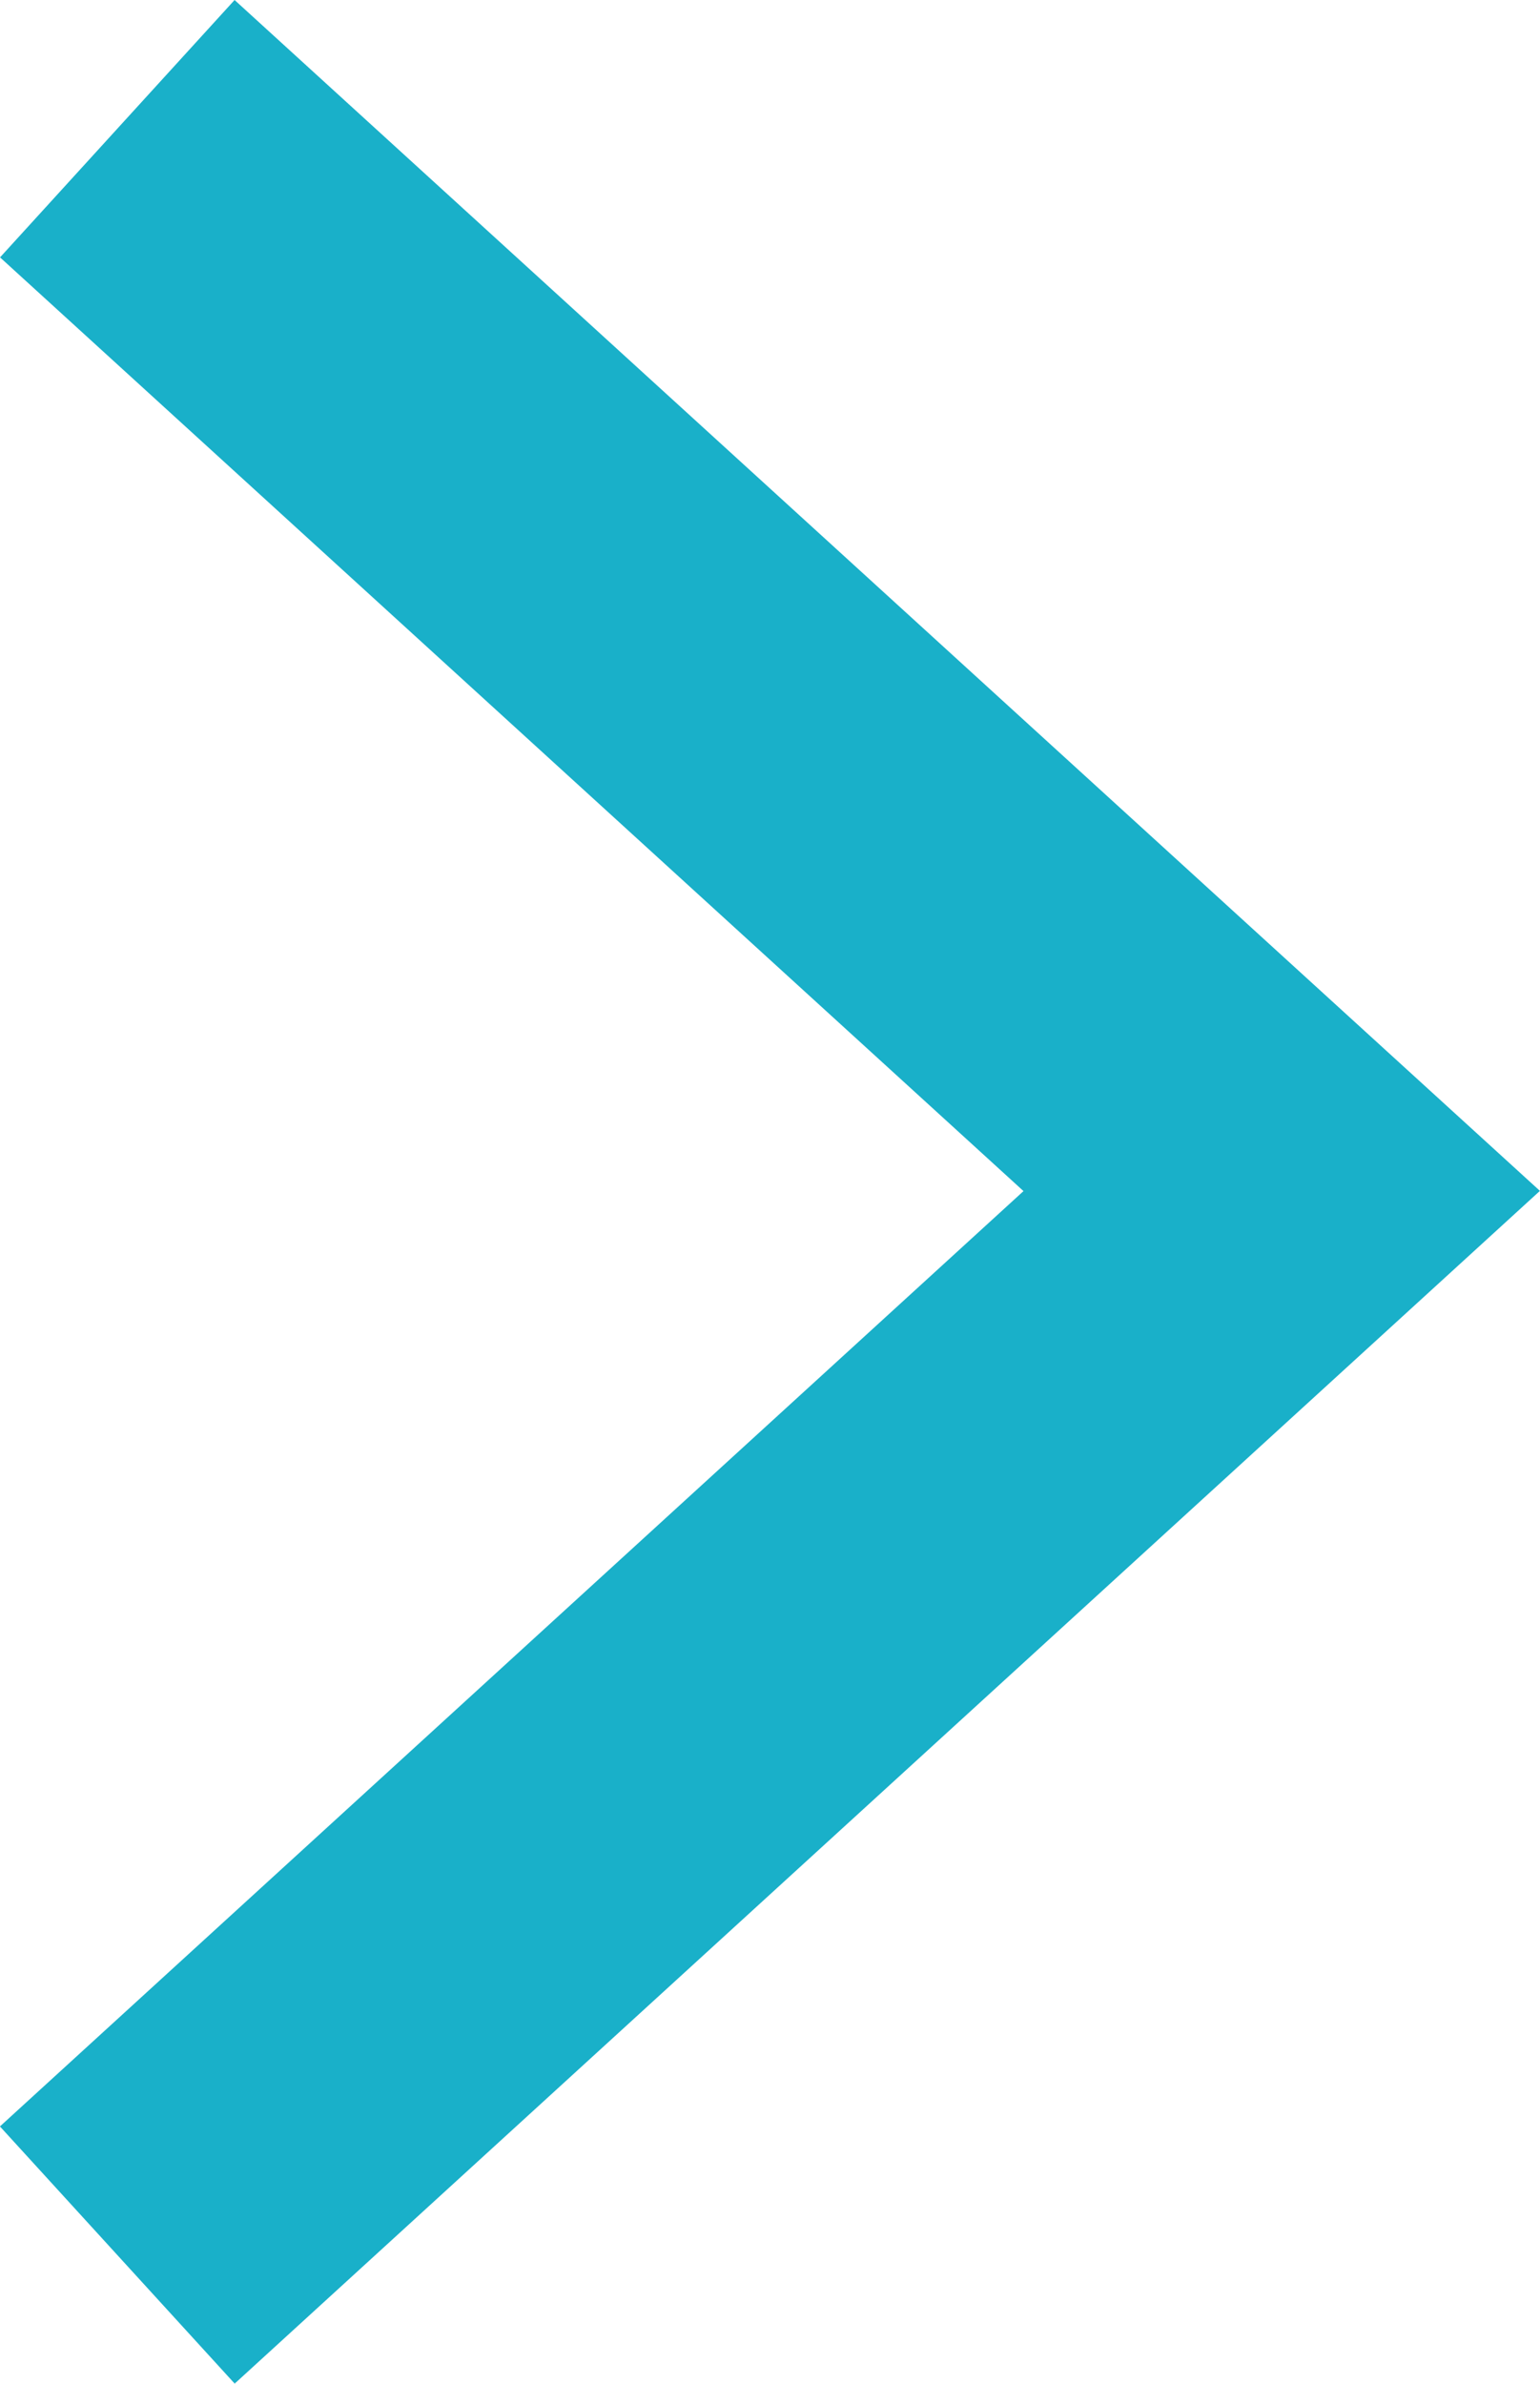
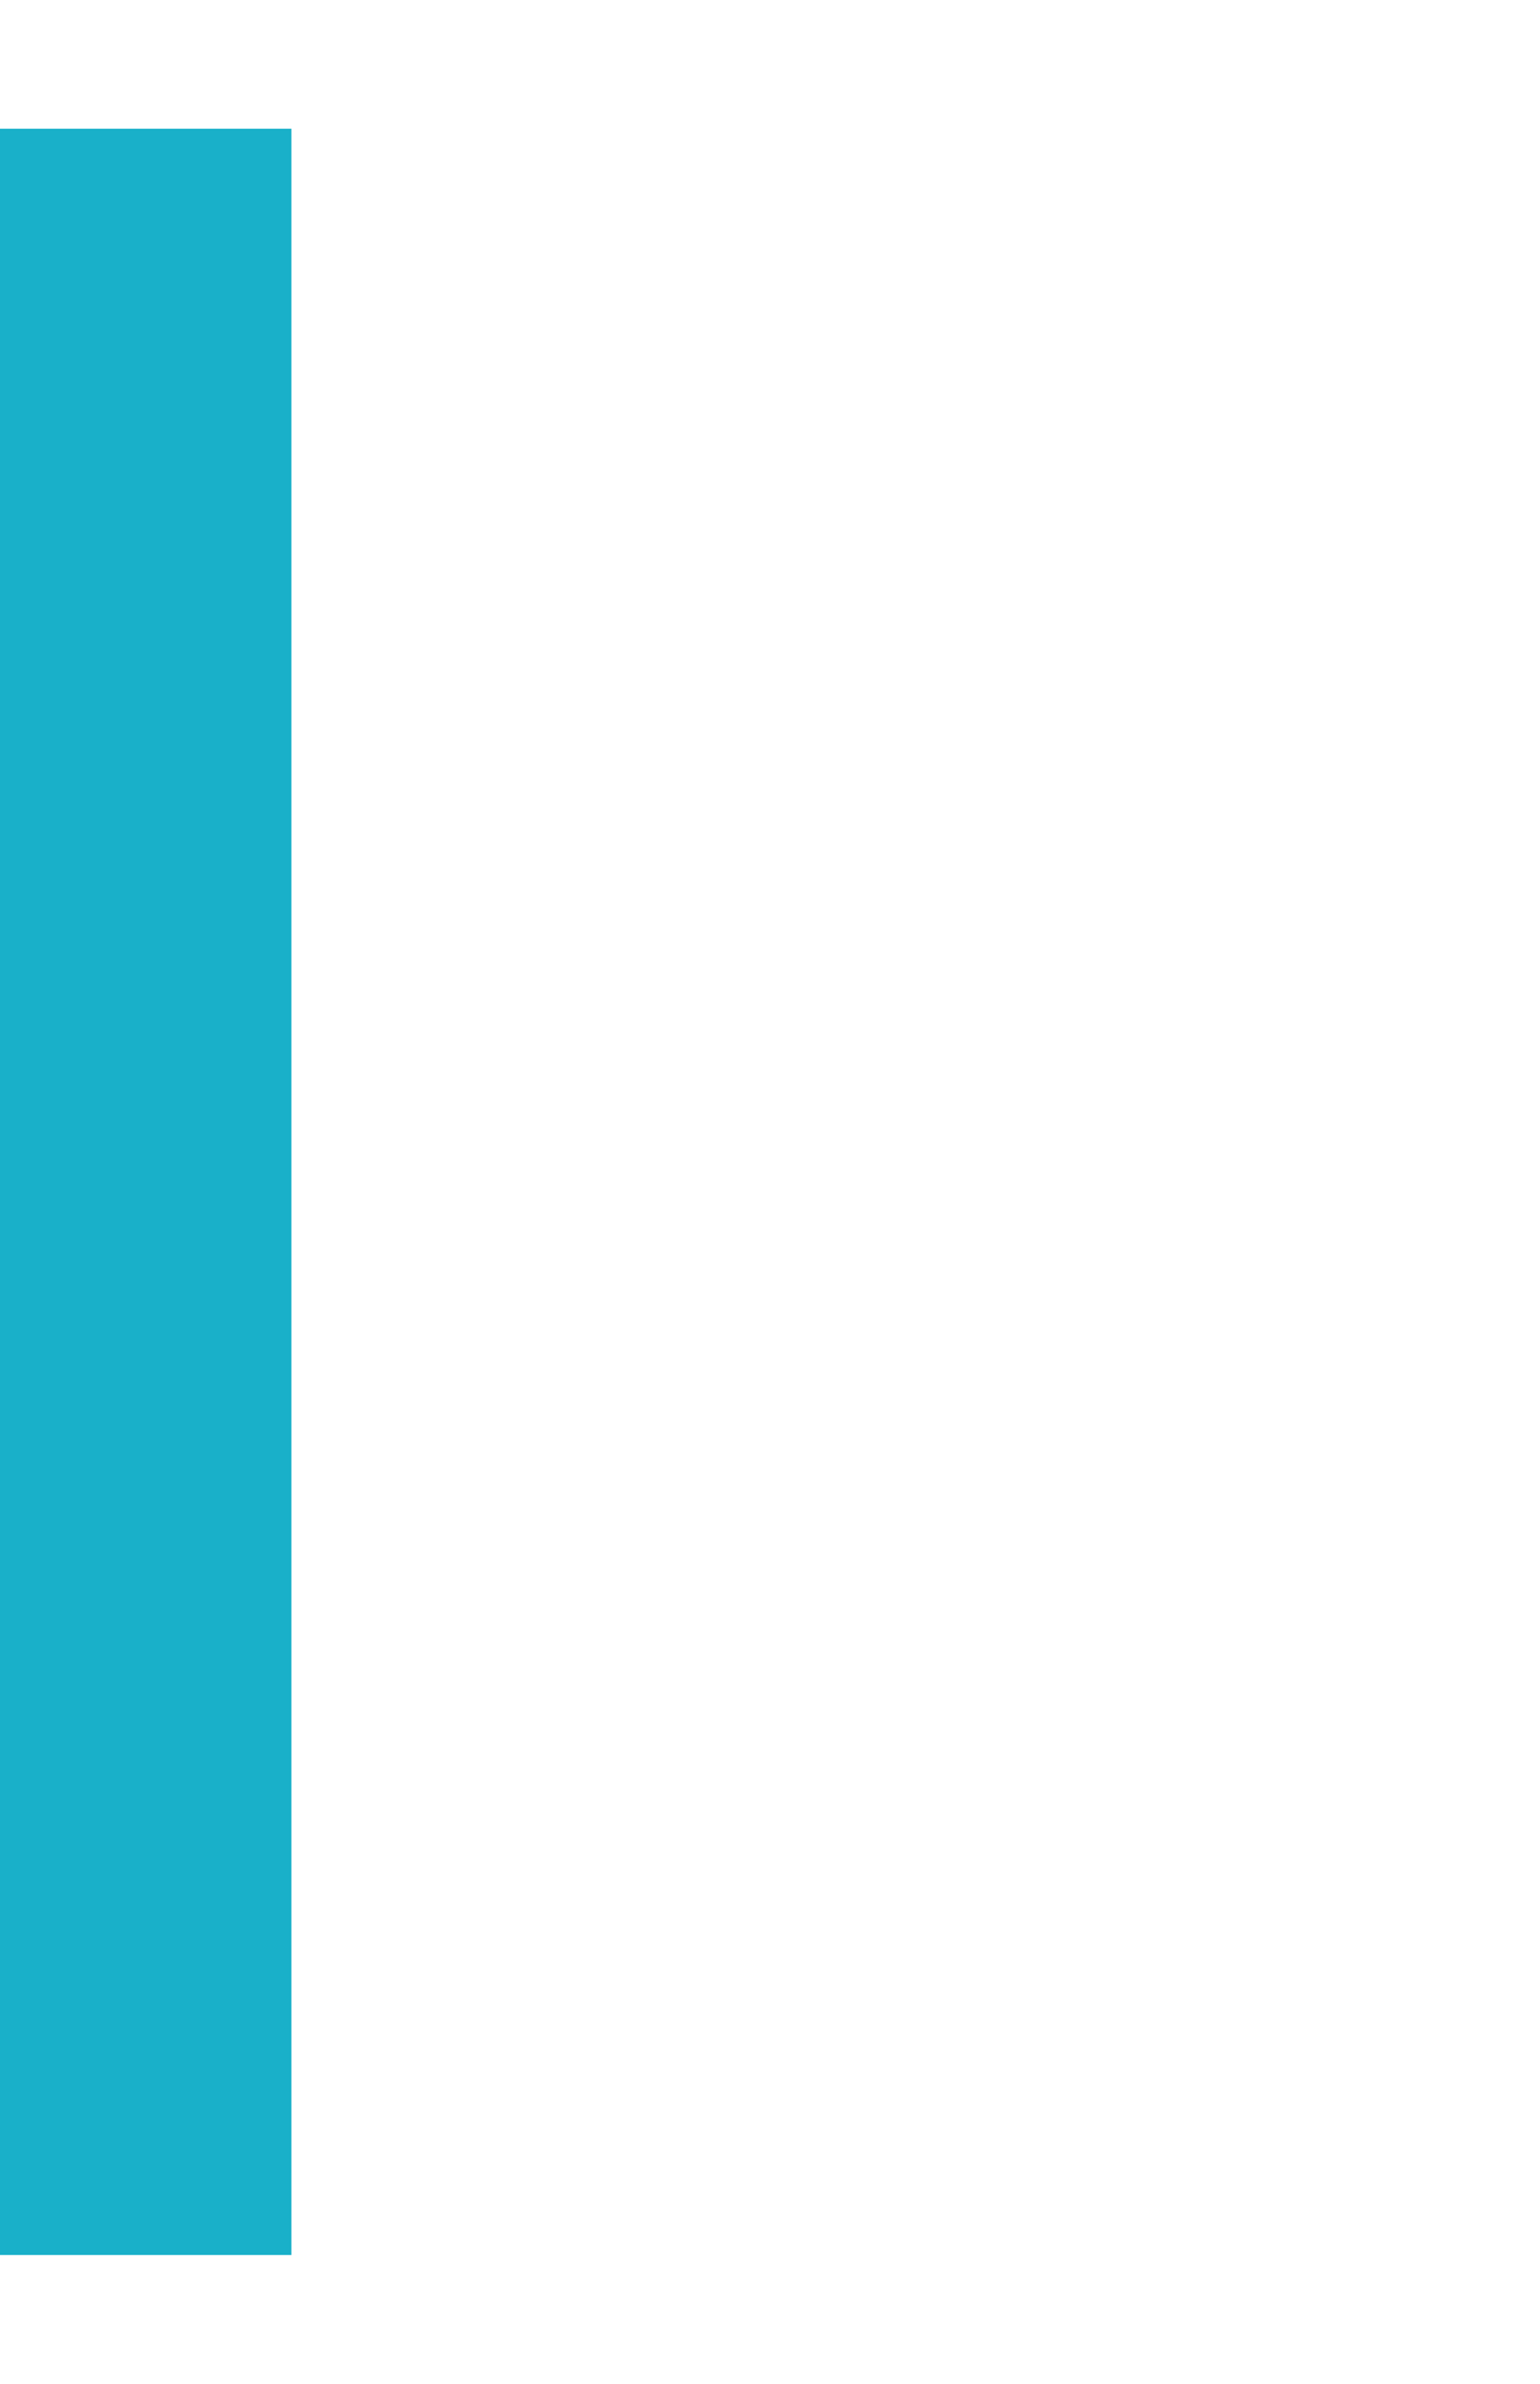
<svg xmlns="http://www.w3.org/2000/svg" width="8.848" height="13.688" viewBox="0 0 8.848 13.688">
-   <path id="inequality_sign-1" d="M.67.74l6.69,6.1L.67,12.95" transform="translate(0.004 -0.001)" fill="rgba(25,176,201,0)" stroke="#19b0c9" stroke-miterlimit="16" stroke-width="2" />
+   <path id="inequality_sign-1" d="M.67.74L.67,12.95" transform="translate(0.004 -0.001)" fill="rgba(25,176,201,0)" stroke="#19b0c9" stroke-miterlimit="16" stroke-width="2" />
</svg>